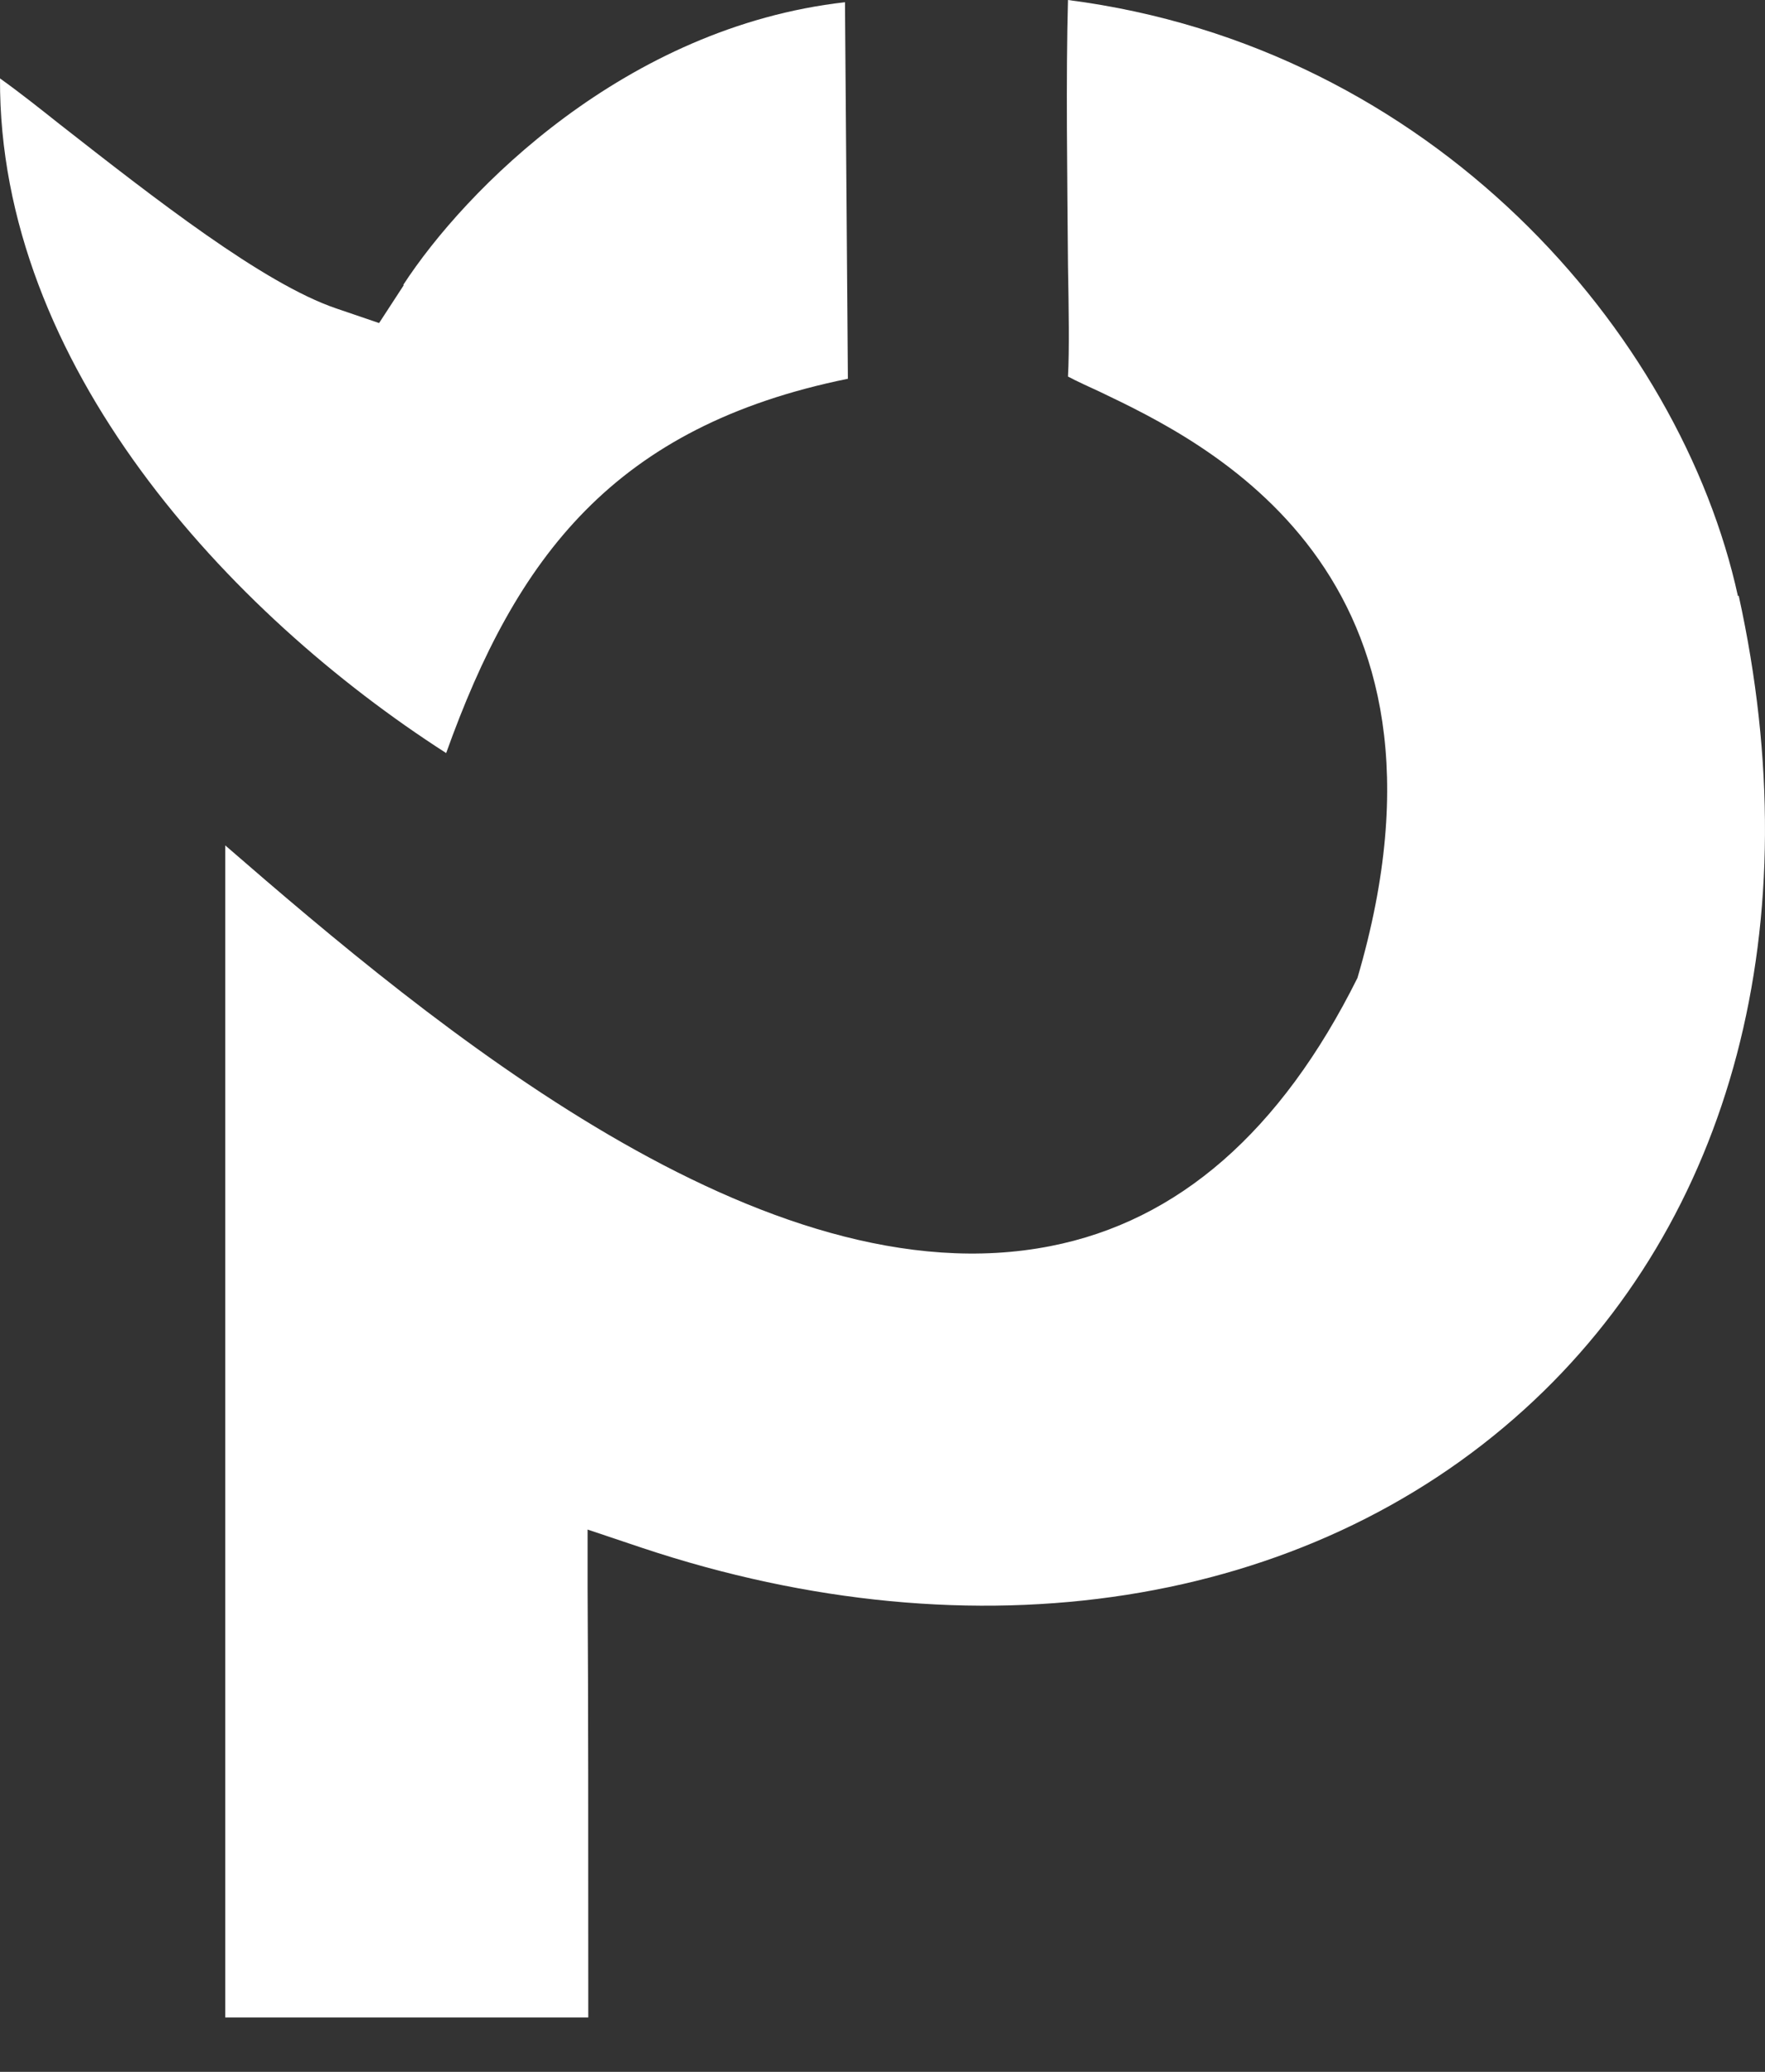
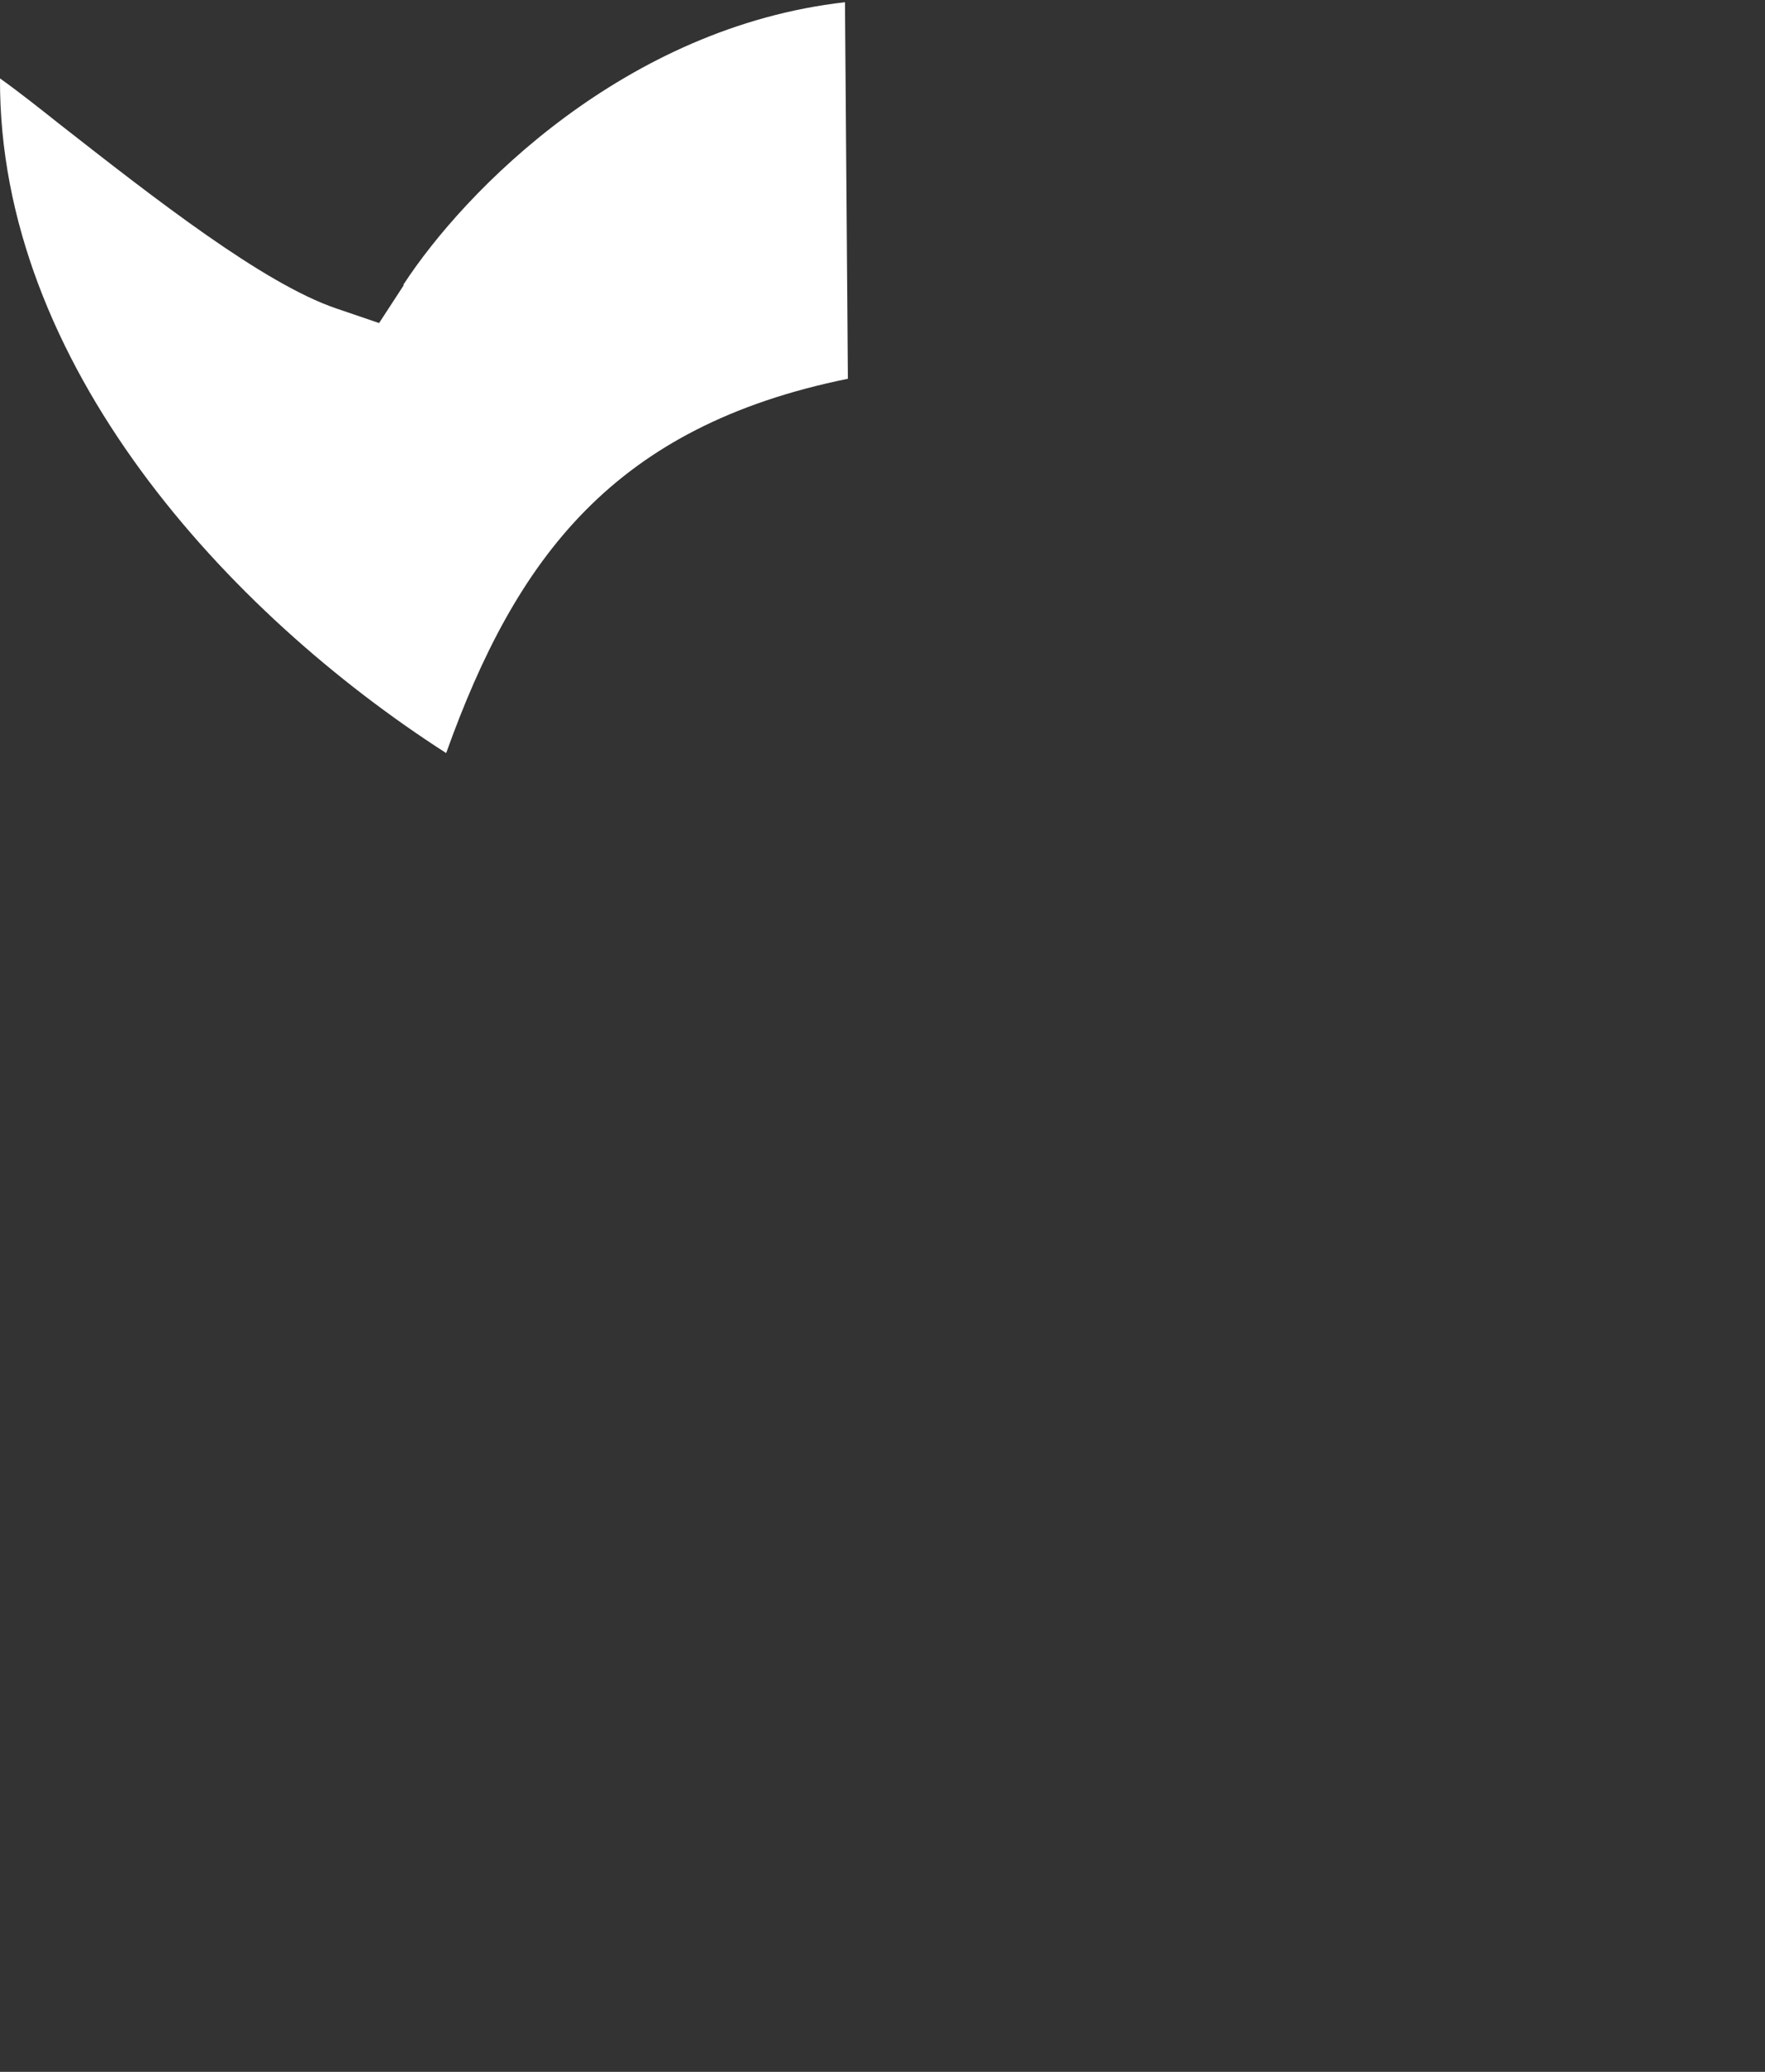
<svg xmlns="http://www.w3.org/2000/svg" width="23" height="27" viewBox="0 0 23 27" fill="none">
  <rect x="0" y="0" width="23" height="27" fill="#333333" stroke="none" />
-   <path d="M22.648 7.771C21.897 4.334 18.667 0.611 13.917 0C13.889 0.983 13.908 2.348 13.917 3.465C13.927 4.038 13.936 4.554 13.917 4.907C14.022 4.964 14.212 5.05 14.335 5.107C15.694 5.757 19.247 7.446 17.689 12.745C16.691 14.749 15.352 15.914 13.689 16.239C9.956 16.974 5.652 13.375 2.935 11.017V26.291C3.847 26.291 5.054 26.291 6.232 26.291H7.666C7.666 23.752 7.666 22.224 7.657 20.687V19.933L8.369 20.172C12.72 21.623 17.014 20.954 19.864 18.367C22.581 15.904 23.598 12.038 22.657 7.761" fill="white" />
  <path d="M5.263 3.714L4.94 4.21L4.38 4.019C3.43 3.695 2.014 2.587 0.77 1.613C0.542 1.432 0.266 1.212 9.00044e-05 1.022C-0.019 4.745 2.974 7.99 5.814 9.814C6.726 7.265 7.999 5.556 11.049 4.936L11.011 0.029C8.151 0.353 6.061 2.473 5.254 3.714" fill="white" />
</svg>